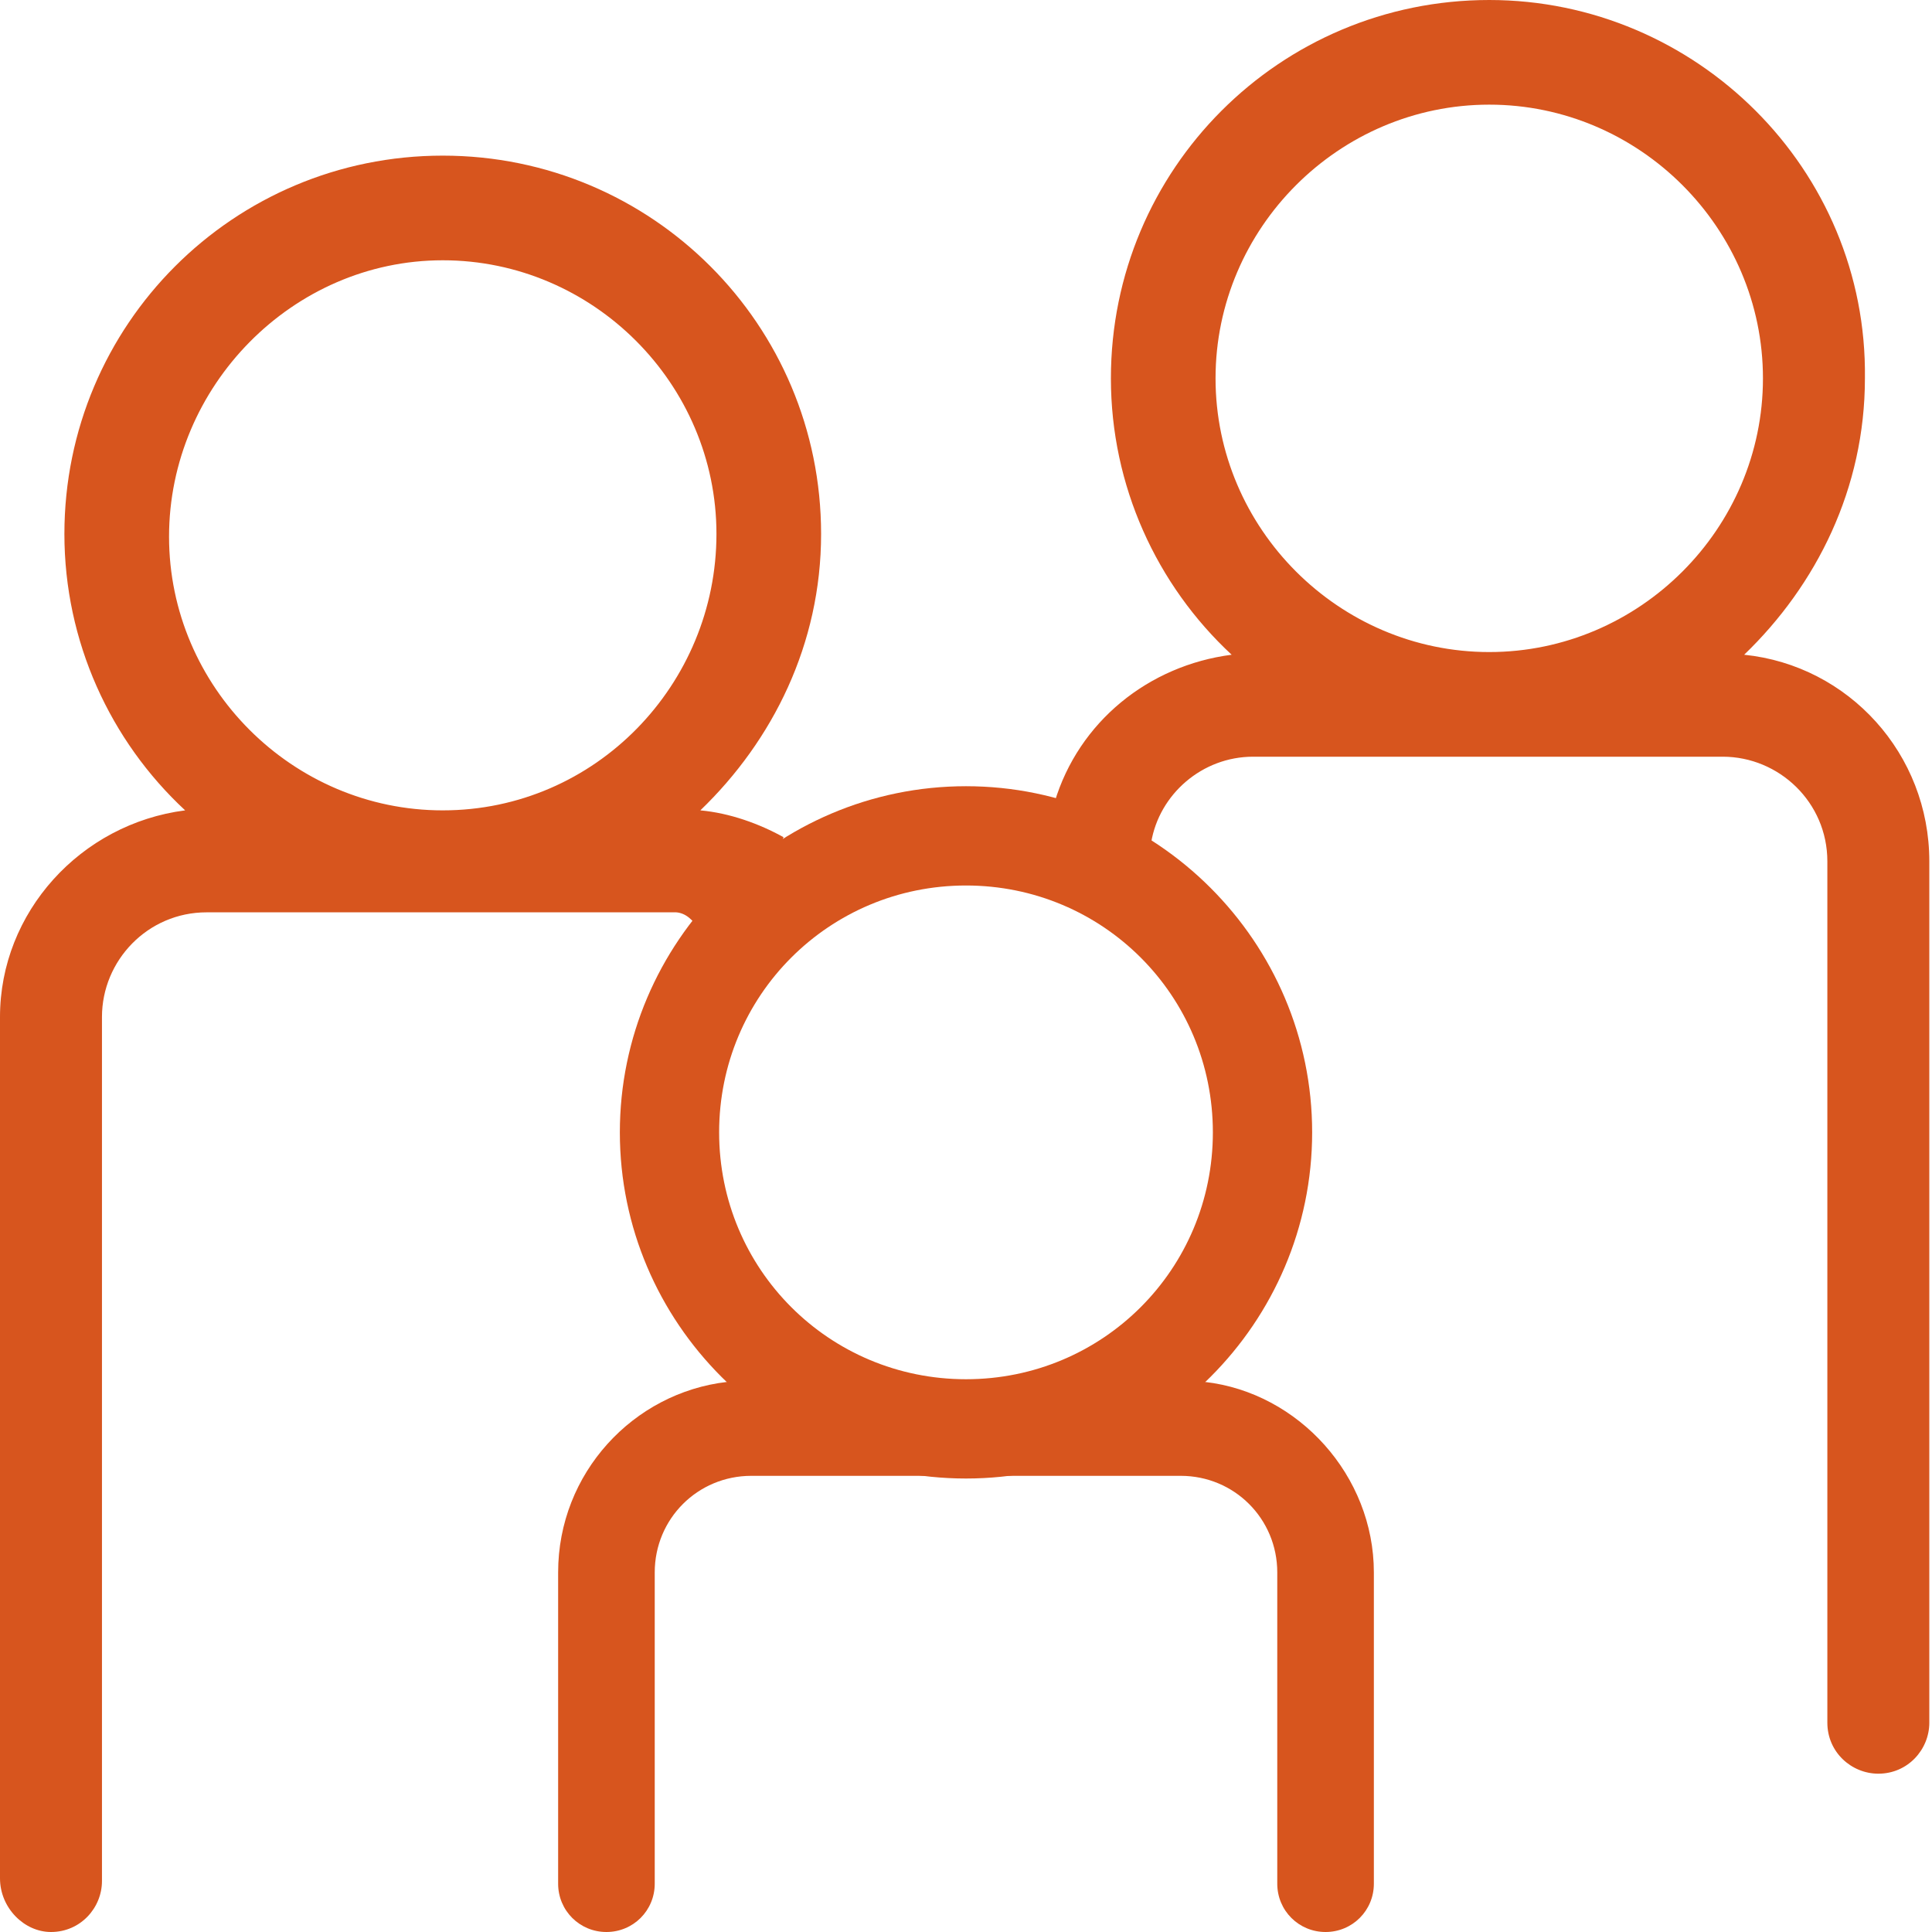
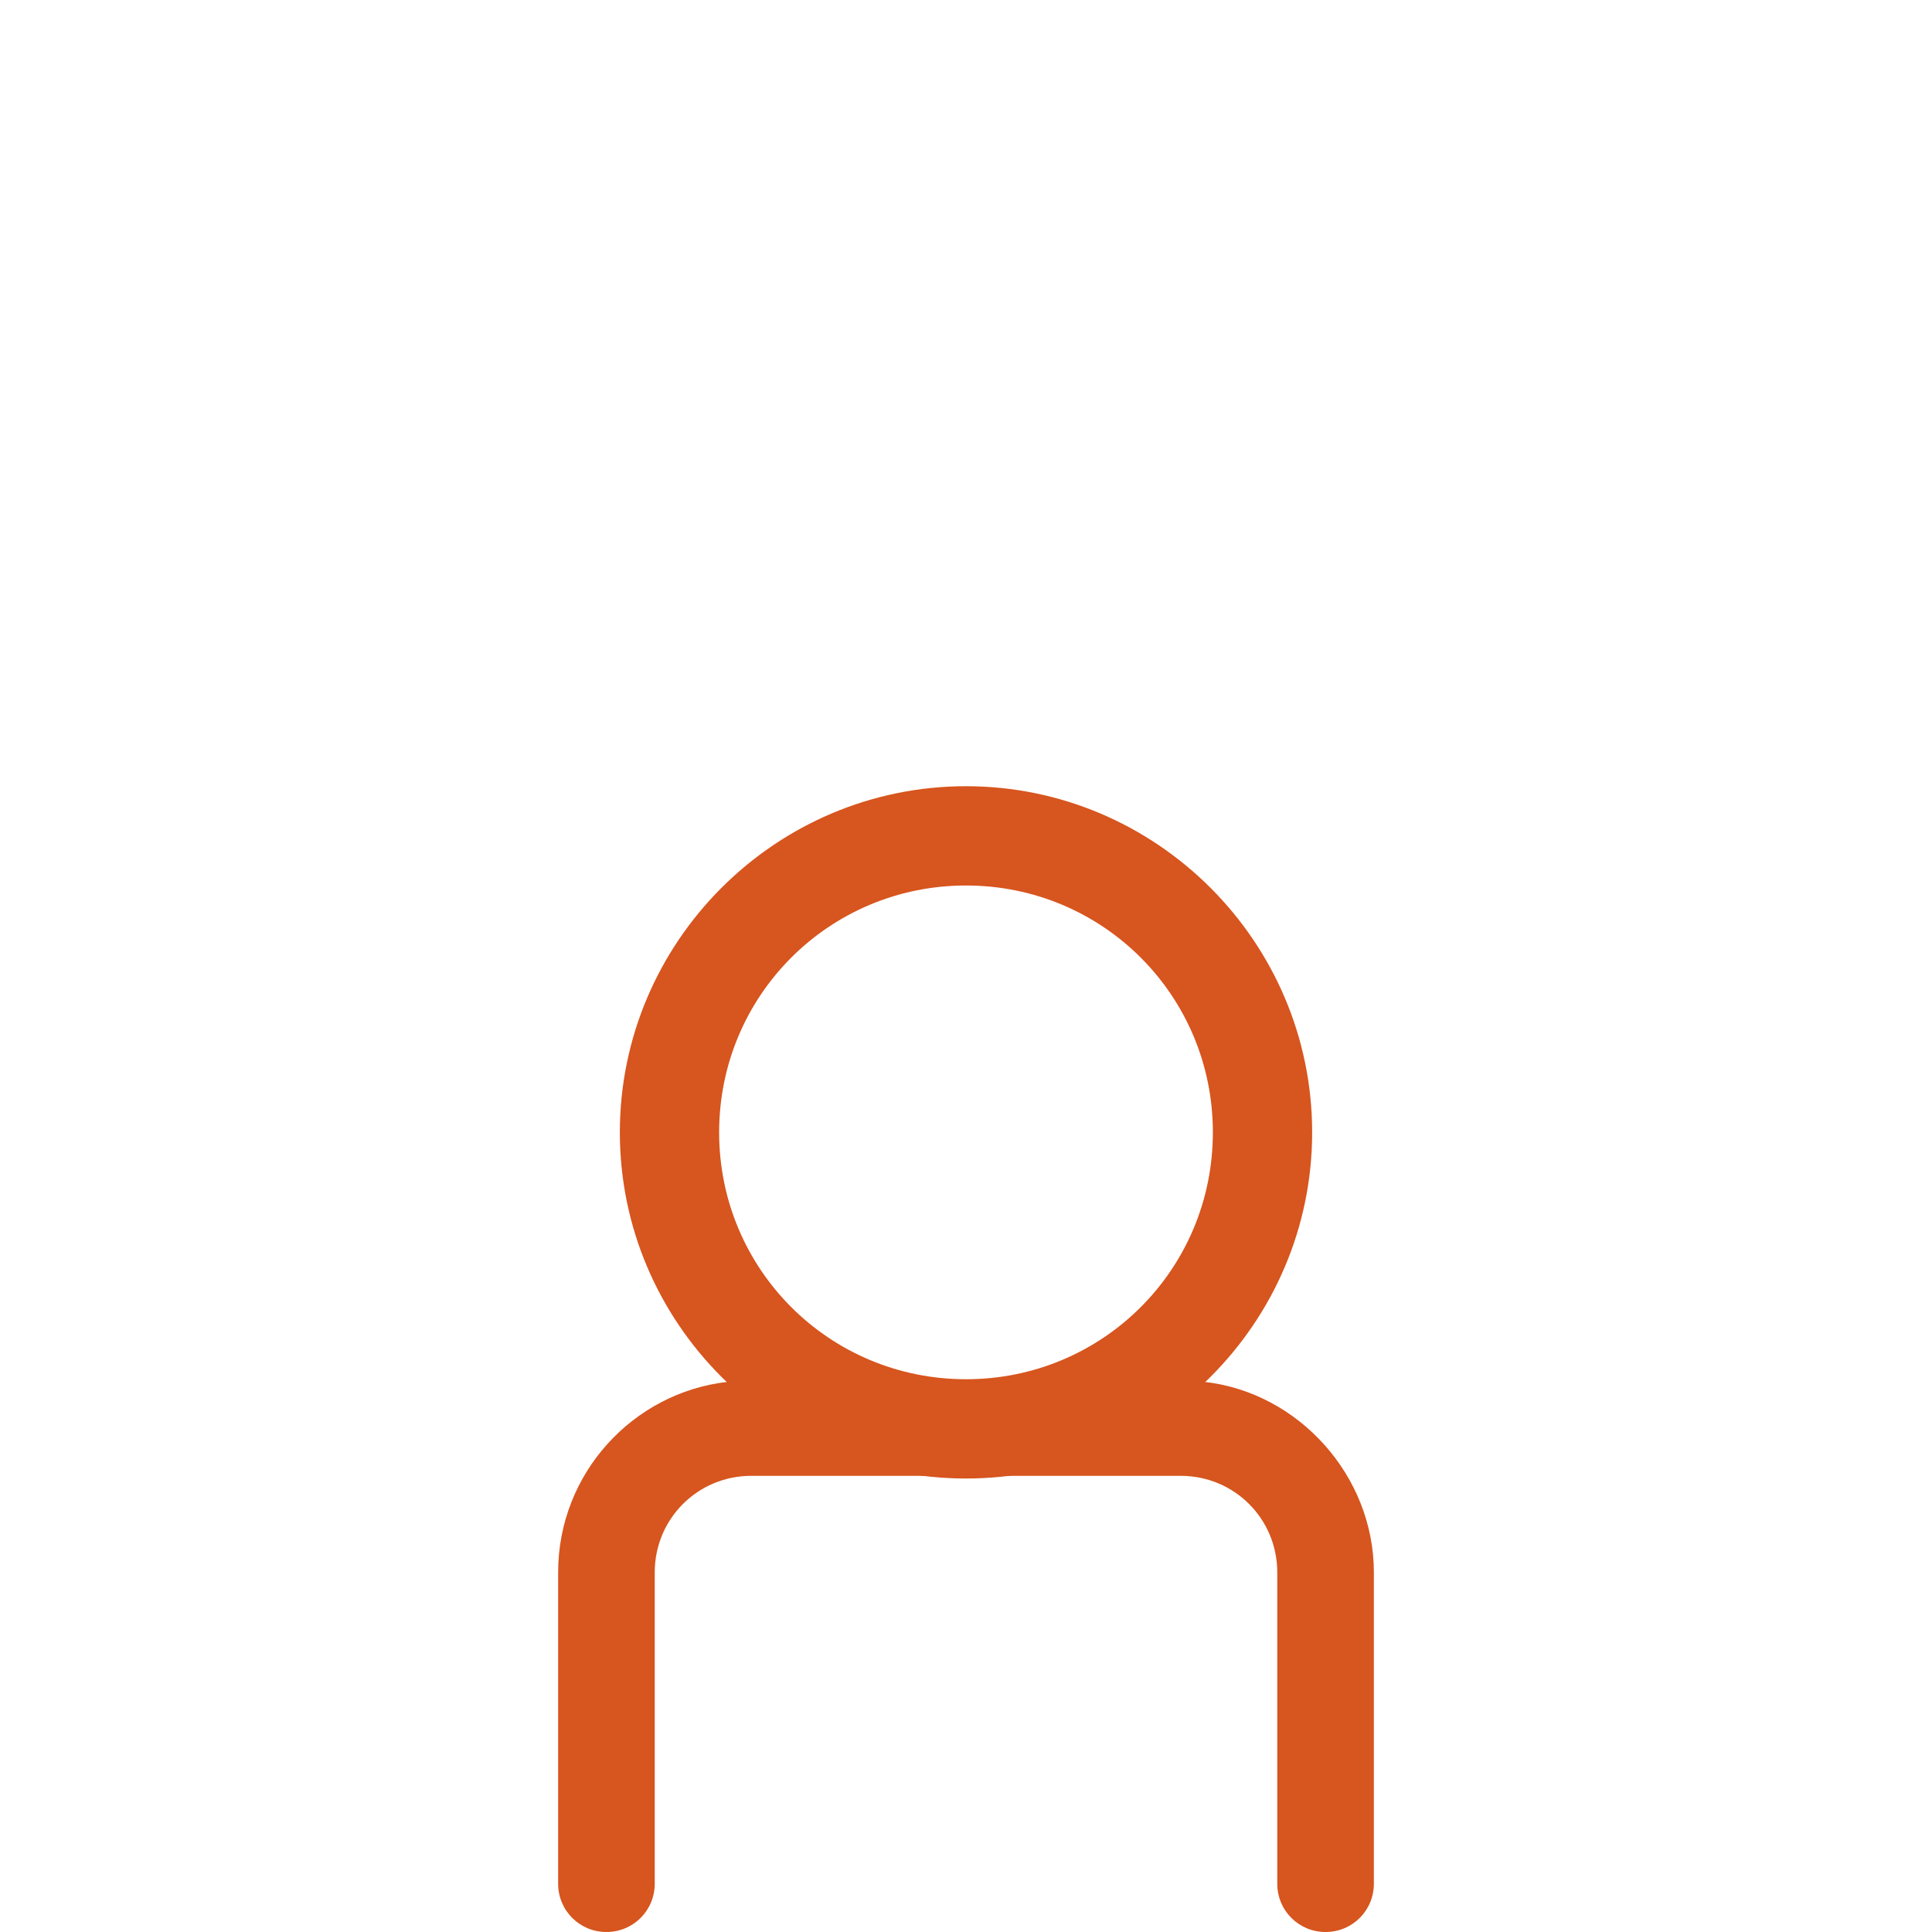
<svg xmlns="http://www.w3.org/2000/svg" x="0px" y="0px" viewBox="0 0 72 72" style="enable-background:new 0 0 72 72;" xml:space="preserve">
  <style type="text/css"> .st0{fill:#D7551E;} </style>
  <g id="Layer_3">
    <title>Vector Smart Object3</title>
-     <path class="st0" d="M26.8,37.9l2.4-6.7c-0.9-0.5-2-0.9-3.1-1c2.7-2.6,4.5-6.2,4.5-10.3c0-7.8-6.3-14.1-14.1-14.1 c-7.8,0-14.1,6.3-14.1,14.1c0,4,1.7,7.7,4.5,10.3C3,30.7,0,34,0,37.9v32.1C0,71.1,0.9,72,1.9,72c1.1,0,1.9-0.9,1.9-1.9V37.9 c0-2.1,1.7-3.9,3.9-3.9h17.5C26.6,34.1,26.9,37.9,26.8,37.9z M42.9,31.4c0.3-1.8,1.9-3.2,3.8-3.2h17.5c2.1,0,3.9,1.7,3.9,3.9v32.1 c0,1.1,0.9,1.9,1.9,1.9c1.1,0,1.9-0.9,1.9-1.9V32.1c0-4-3-7.3-6.9-7.7c2.7-2.6,4.5-6.2,4.5-10.3C69.6,6.3,63.2,0,55.5,0 c-7.8,0-14.1,6.3-14.1,14.1c0,4,1.7,7.7,4.5,10.3c-3.1,0.4-5.7,2.5-6.6,5.5L42.9,31.4z M16.5,30.2c-5.6,0-10.2-4.6-10.2-10.2 S10.9,9.7,16.5,9.7s10.2,4.6,10.2,10.2S22.2,30.2,16.5,30.2z M55.5,24.3c-5.6,0-10.2-4.6-10.2-10.2c0-5.6,4.6-10.2,10.2-10.2 s10.2,4.6,10.2,10.2C65.7,19.7,61.1,24.3,55.5,24.3z" />
  </g>
  <g id="Layer_2">
    <g>
      <path class="st0" d="M36,29.3c-7.1,0-12.9,5.8-12.9,12.9c0,7.1,5.8,12.9,12.9,12.9c7.1,0,12.9-5.8,12.9-12.9 C48.9,35.1,43.1,29.3,36,29.3z M36,51.4c-5.1,0-9.2-4.1-9.2-9.2s4.1-9.2,9.2-9.2s9.2,4.1,9.2,9.2S41.1,51.4,36,51.4z" />
    </g>
  </g>
  <g id="Layer_4">
    <path class="st0" d="M27.1,51.5c-3.5,0.4-6.3,3.4-6.3,7.1v11.6c0,1,0.8,1.8,1.8,1.8s1.8-0.8,1.8-1.8V58.6c0-2,1.6-3.6,3.6-3.6h16 c2,0,3.6,1.6,3.6,3.6v11.6c0,1,0.8,1.8,1.8,1.8s1.8-0.8,1.8-1.8V58.6c0-3.6-2.8-6.7-6.3-7.1H27.1z" />
  </g>
</svg>